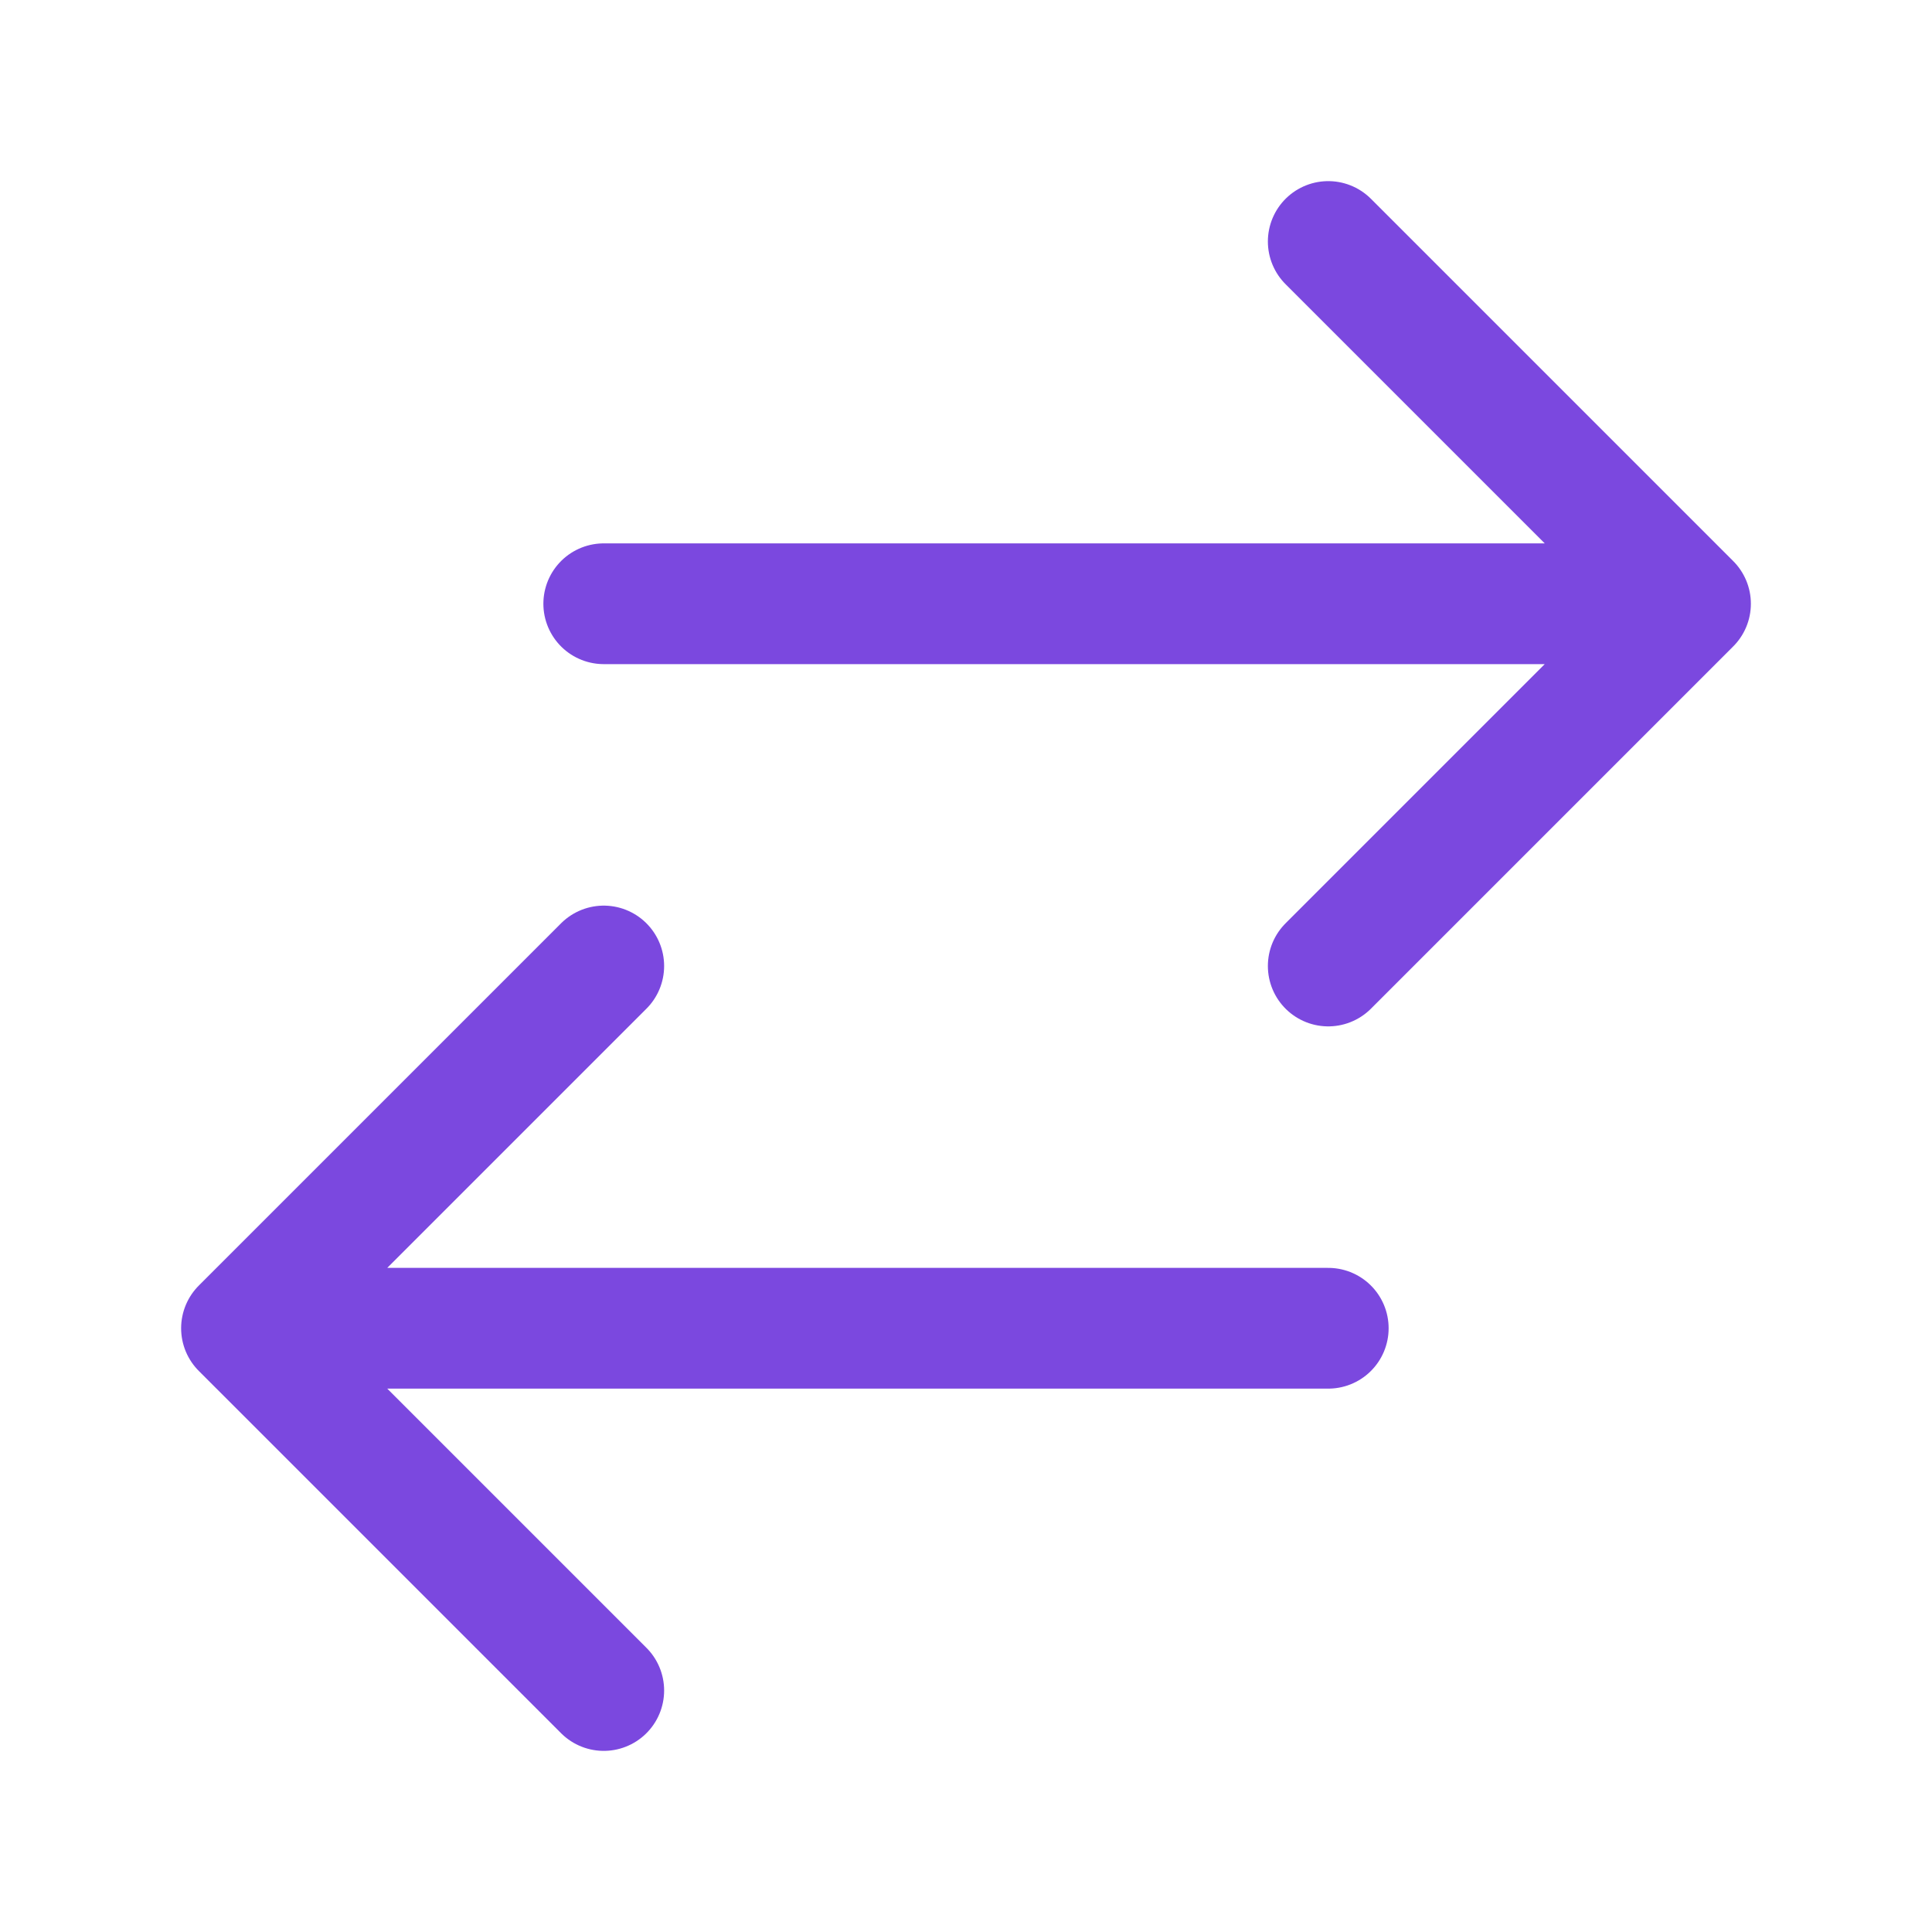
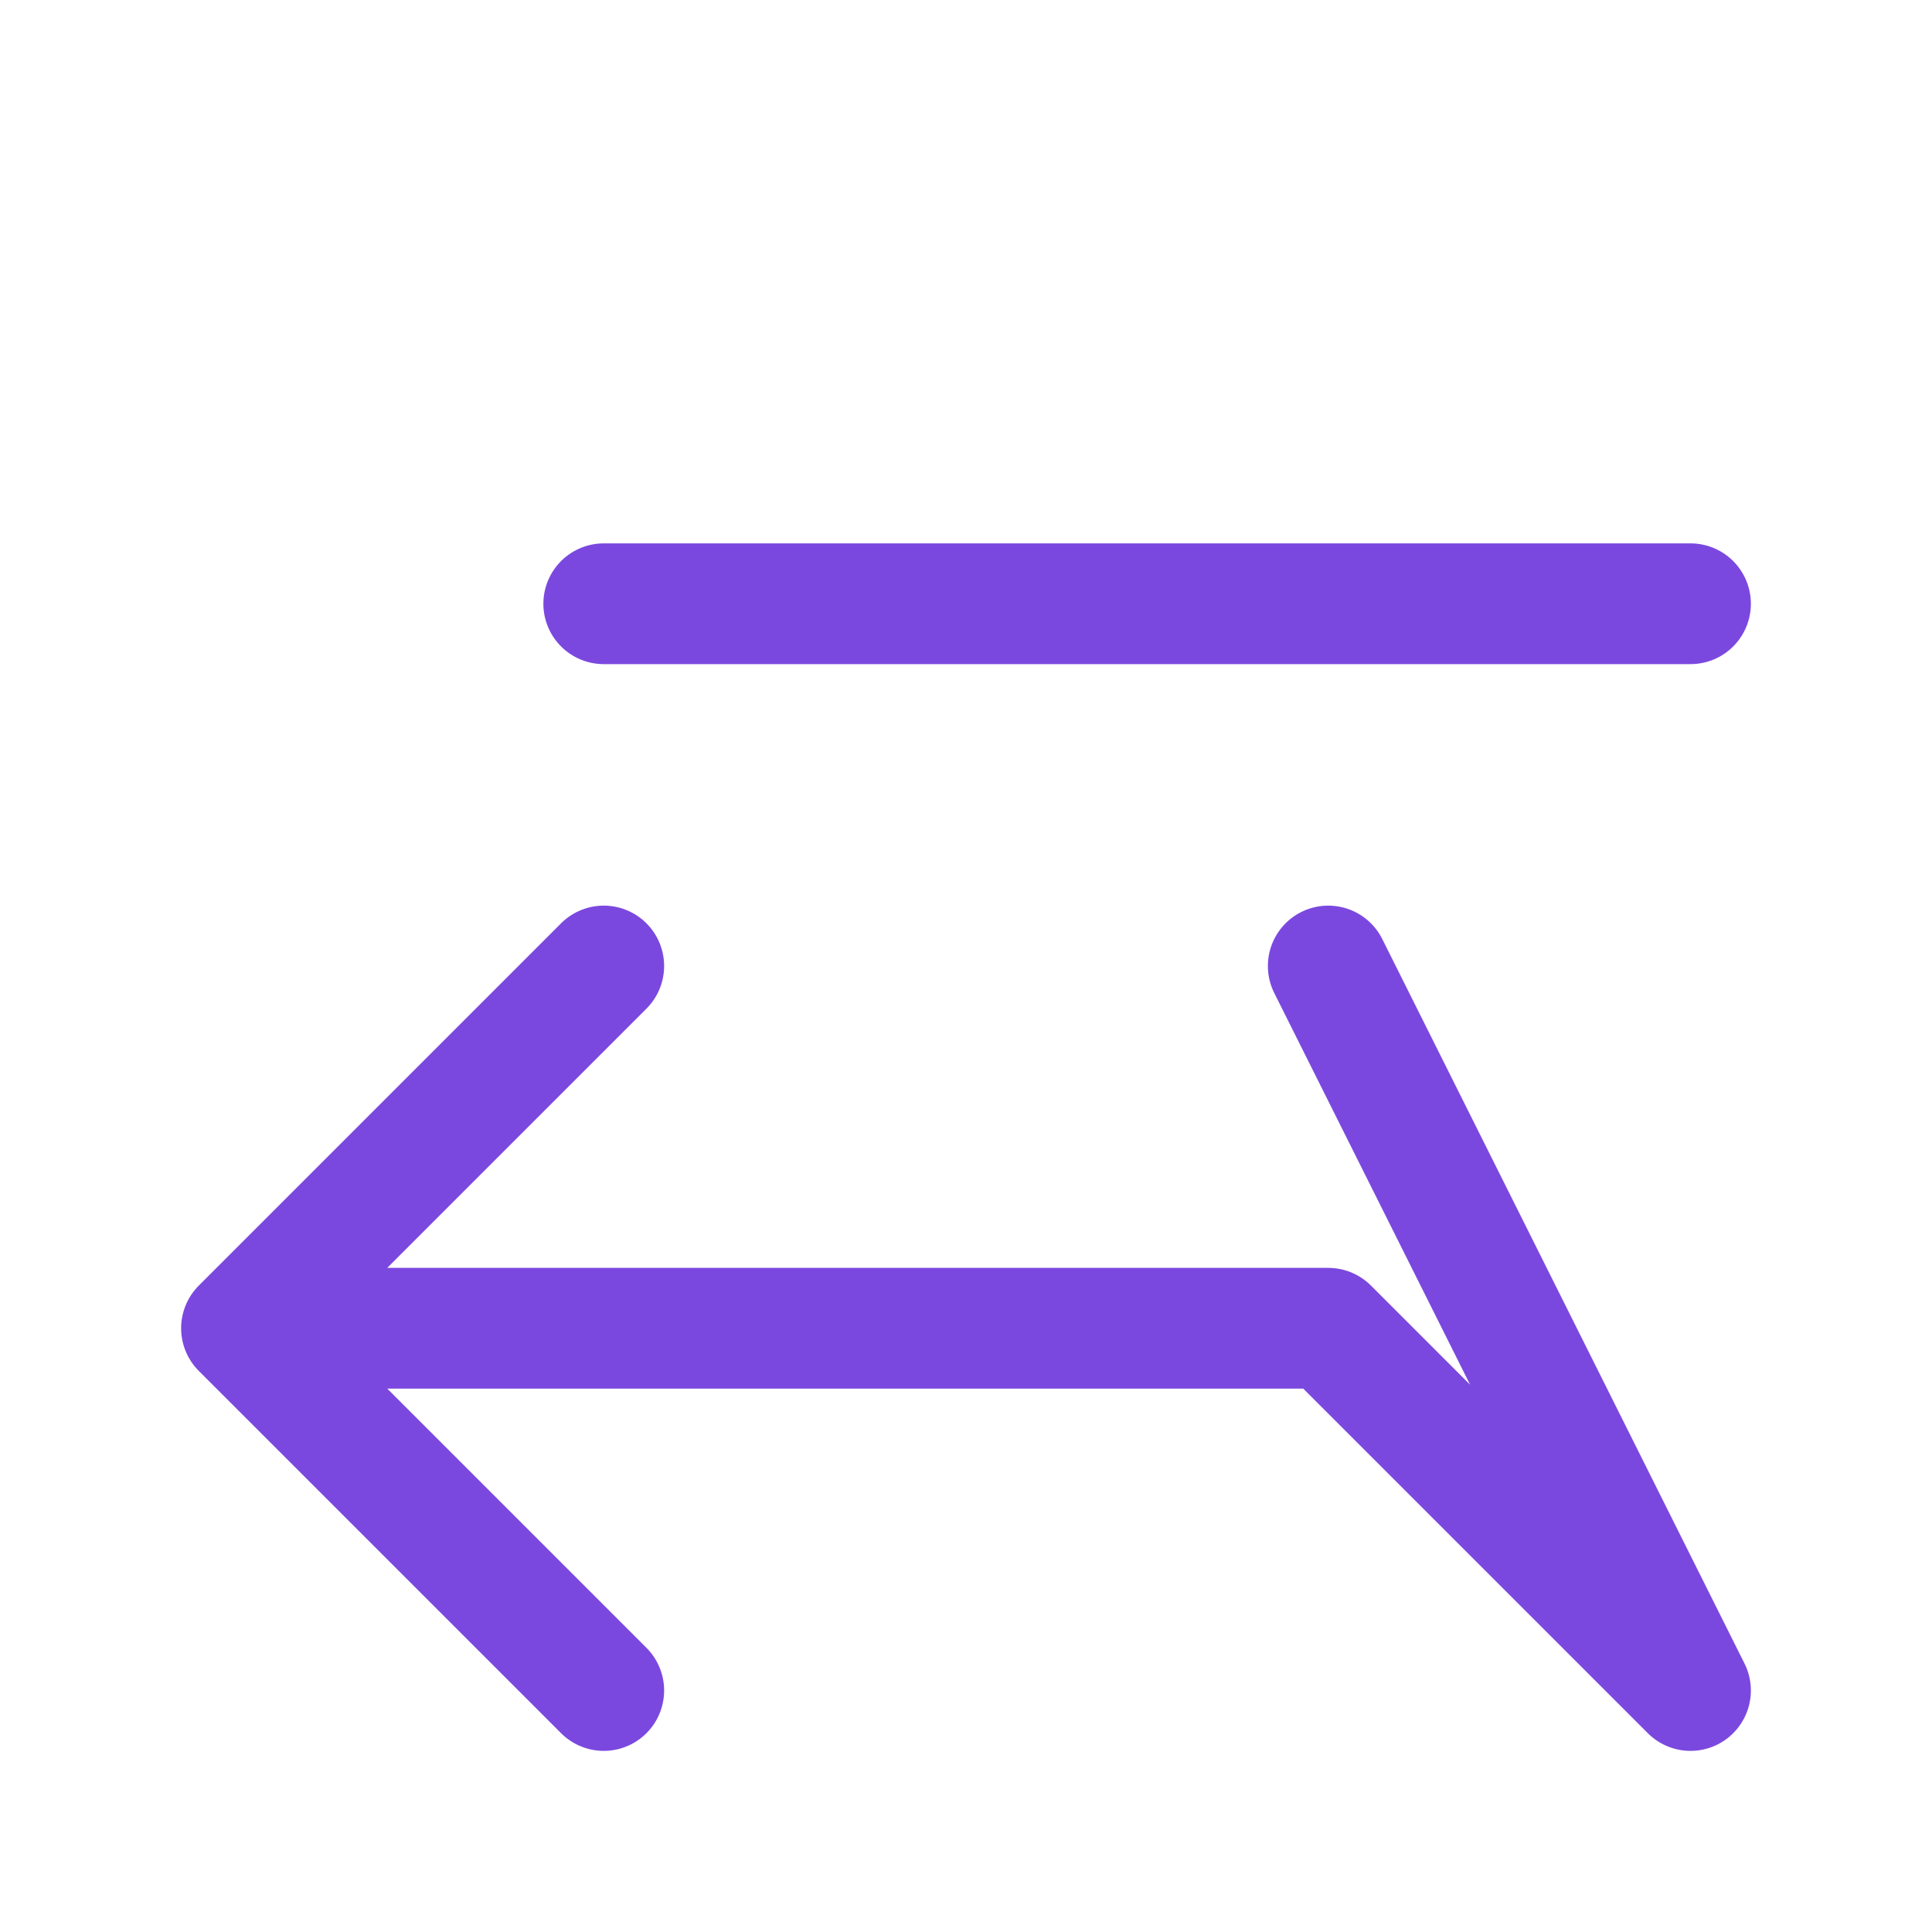
<svg xmlns="http://www.w3.org/2000/svg" viewBox="0 0 40 40" fill="none">
-   <path stroke="#7B48DF" stroke-linecap="round" stroke-linejoin="round" stroke-width="2.5" d="M12.5 35L5 27.5m0 0l7.5-7.5M5 27.5h22.5m0-22.5l7.5 7.5m0 0L27.5 20m7.5-7.5H12.5" />
+   <path stroke="#7B48DF" stroke-linecap="round" stroke-linejoin="round" stroke-width="2.5" d="M12.5 35L5 27.5m0 0l7.5-7.5M5 27.5h22.5l7.5 7.5m0 0L27.5 20m7.5-7.5H12.5" />
</svg>